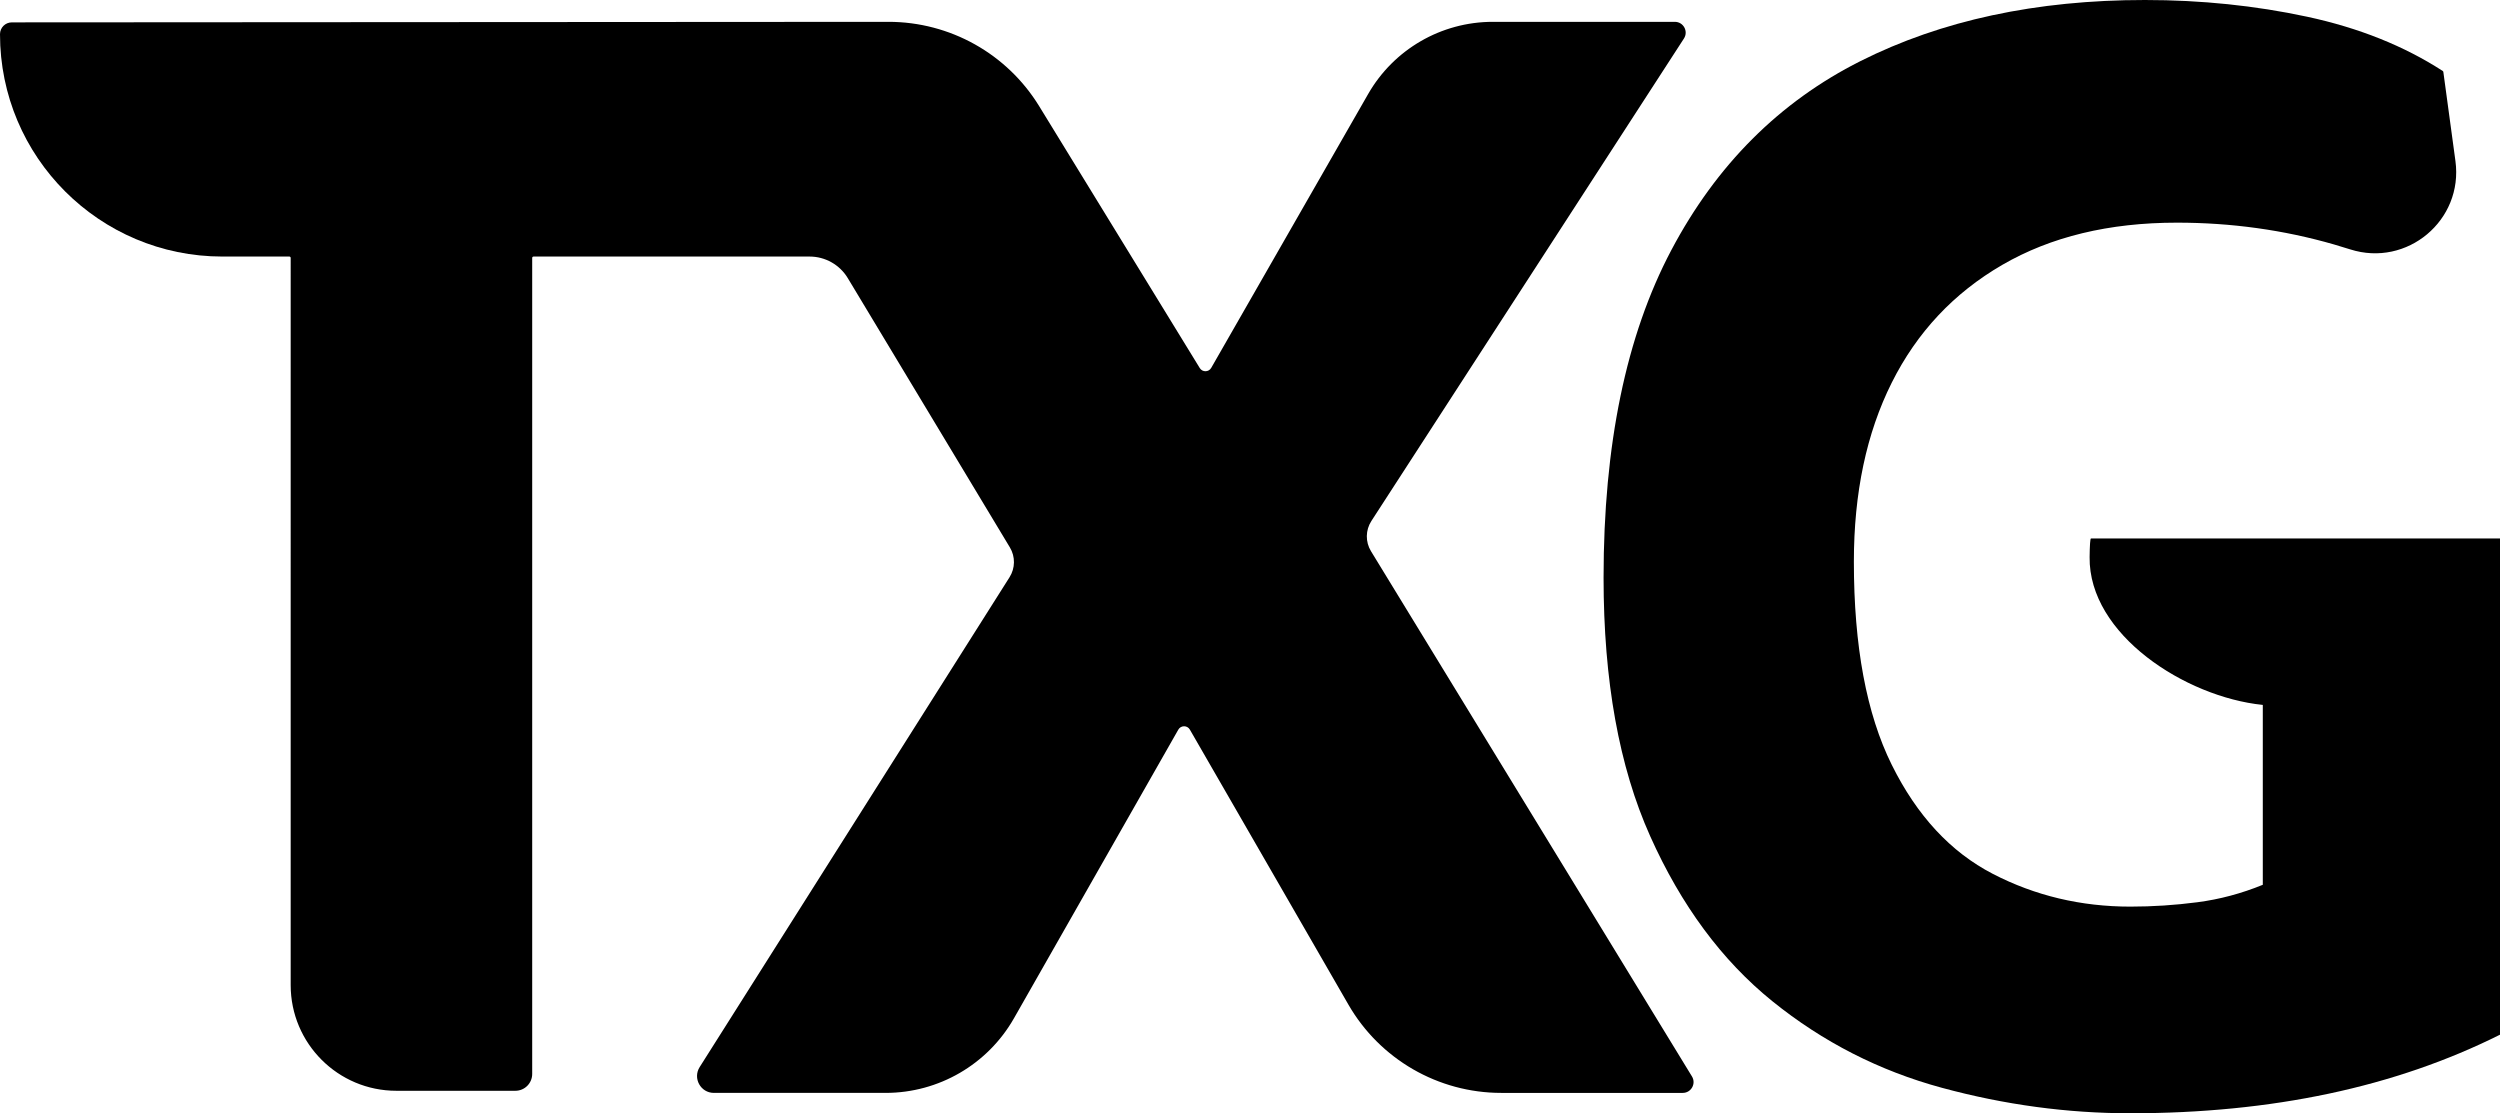
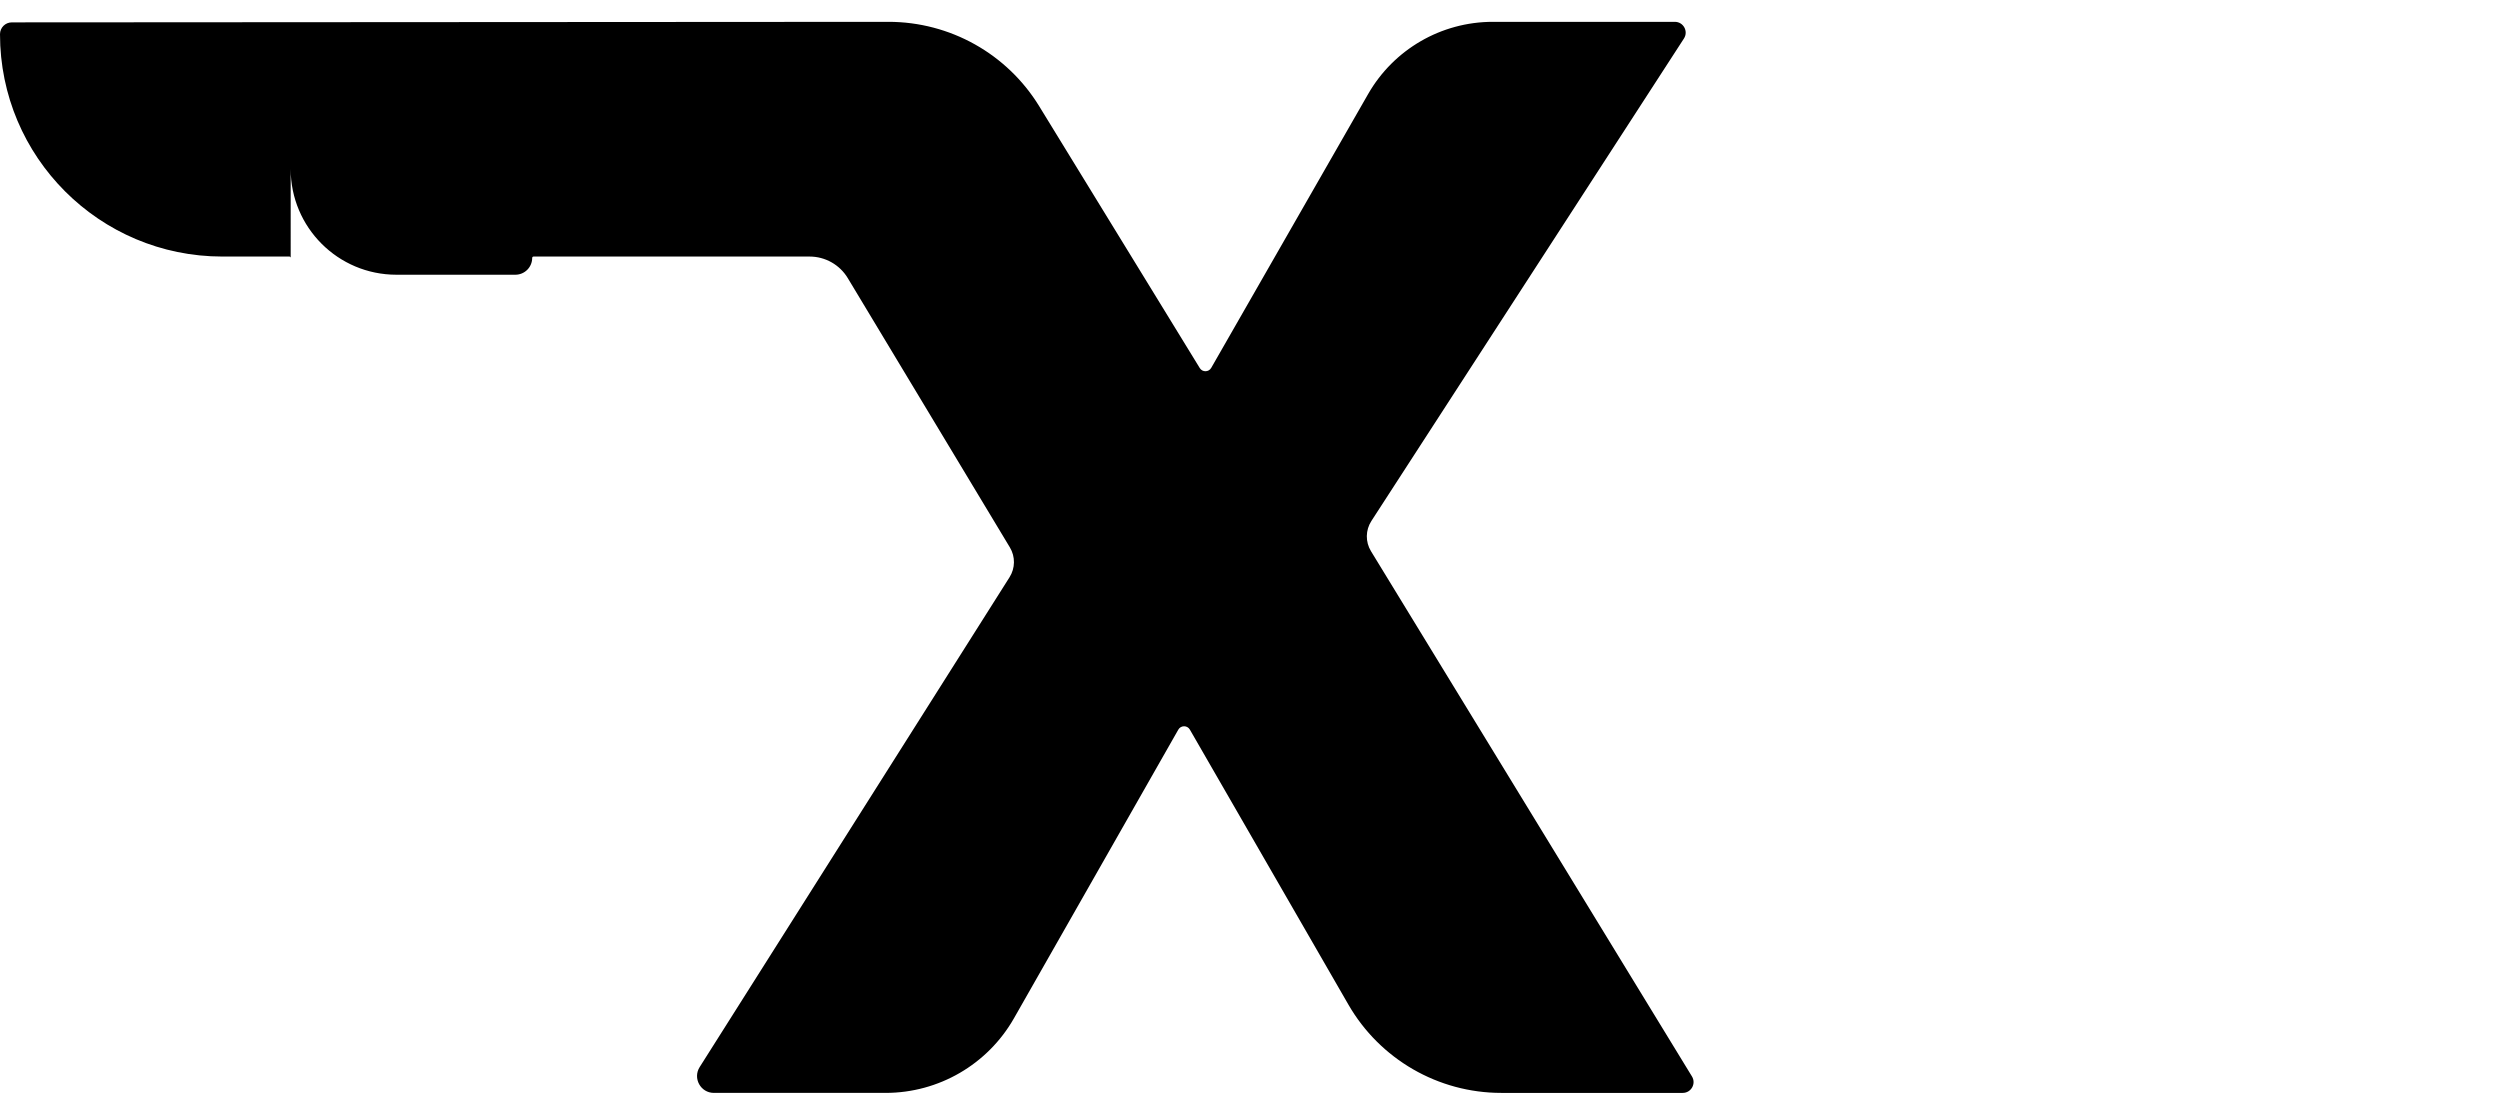
<svg xmlns="http://www.w3.org/2000/svg" id="Layer_2" viewBox="0 0 483.182 215.166">
  <g id="Layer_1-2">
-     <path d="M411.742,215.166c-12.191,0-24.328-1.644-36.423-4.923-12.094-3.278-23.02-8.86-32.768-16.734-9.752-7.876-17.626-18.515-23.625-31.924-6.003-13.404-9-30.047-9-49.924,0-25.687,4.359-46.782,13.078-63.284,8.72-16.497,20.906-28.688,36.565-36.564,15.654-7.875,33.983-11.813,54.986-11.813,10.873,0,21.328,1.081,31.362,3.235,9.983,2.148,18.718,5.642,26.197,10.482.065.042.108.11.118.186l2.338,17.222c1.554,11.442-9.352,20.588-20.35,17.07-1.026-.328-2.059-.642-3.099-.943-9.752-2.812-19.878-4.218-30.377-4.218-13.126,0-24.377,2.72-33.751,8.156-9.379,5.441-16.502,13.035-21.375,22.782-4.879,9.752-7.314,21.284-7.314,34.595,0,16.314,2.435,29.392,7.314,39.236,4.873,9.844,11.39,16.876,19.548,21.095,8.156,4.218,17.016,6.328,26.578,6.328,4.311,0,8.623-.281,12.938-.844,4.311-.562,8.531-1.687,12.656-3.375 0,0,0-0.0 0-0v-34.761c0-.003-.016-.006-.048-.01-14.913-1.54-33.623-13.587-33.423-28.578.029-2.216.108-3.591.266-3.591h79.051s0.0 0.0 0.0 0v95.91s-0.0 0-0.0 0c-10.125,5.062-21.143,8.86-33.048,11.391-11.909,2.53-24.707,3.797-38.392,3.797Z" />
-     <path d="M327.011,208.048c.851,1.393-.151,3.18-1.784,3.18h-35.078c-12.185,0-23.453-6.506-29.542-17.071l-30.64-53.146c-.496-.861-1.739-.857-2.231.006l-31.763,55.787c-5.081,8.919-14.553,14.423-24.812,14.423h-33.185c-2.563,0-4.119-2.826-2.749-4.992l59.893-94.676c1.109-1.754,1.134-3.983.064-5.76l-31.329-52.045c-1.558-2.588-4.358-4.171-7.38-4.171h-53.356c-.144,0-.26.117-.26.26v157.721c0,1.796-1.456,3.253-3.253,3.253h-22.997c-11.282,0-20.428-9.146-20.428-20.428V49.844c0-.144-.117-.26-.26-.26h-12.946C19.241,49.584,0,30.343,0,6.608h0c0-1.262,1.021-2.284,2.283-2.284l169.444-.104c11.886,0,22.913,6.174,29.119,16.303l31.037,50.613c.51.832,1.726.814,2.211-.033l30.325-52.922c4.944-8.633,14.137-13.961,24.09-13.961h35.195c1.657,0,2.655,1.836,1.754,3.227l-60.406,93.243c-1.147,1.77-1.177,4.042-.077,5.842l42.738,69.937,19.297,31.579Z" />
+     <path d="M327.011,208.048c.851,1.393-.151,3.18-1.784,3.18h-35.078c-12.185,0-23.453-6.506-29.542-17.071l-30.64-53.146c-.496-.861-1.739-.857-2.231.006l-31.763,55.787c-5.081,8.919-14.553,14.423-24.812,14.423h-33.185c-2.563,0-4.119-2.826-2.749-4.992l59.893-94.676c1.109-1.754,1.134-3.983.064-5.76l-31.329-52.045c-1.558-2.588-4.358-4.171-7.38-4.171h-53.356c-.144,0-.26.117-.26.26c0,1.796-1.456,3.253-3.253,3.253h-22.997c-11.282,0-20.428-9.146-20.428-20.428V49.844c0-.144-.117-.26-.26-.26h-12.946C19.241,49.584,0,30.343,0,6.608h0c0-1.262,1.021-2.284,2.283-2.284l169.444-.104c11.886,0,22.913,6.174,29.119,16.303l31.037,50.613c.51.832,1.726.814,2.211-.033l30.325-52.922c4.944-8.633,14.137-13.961,24.09-13.961h35.195c1.657,0,2.655,1.836,1.754,3.227l-60.406,93.243c-1.147,1.77-1.177,4.042-.077,5.842l42.738,69.937,19.297,31.579Z" />
  </g>
</svg>